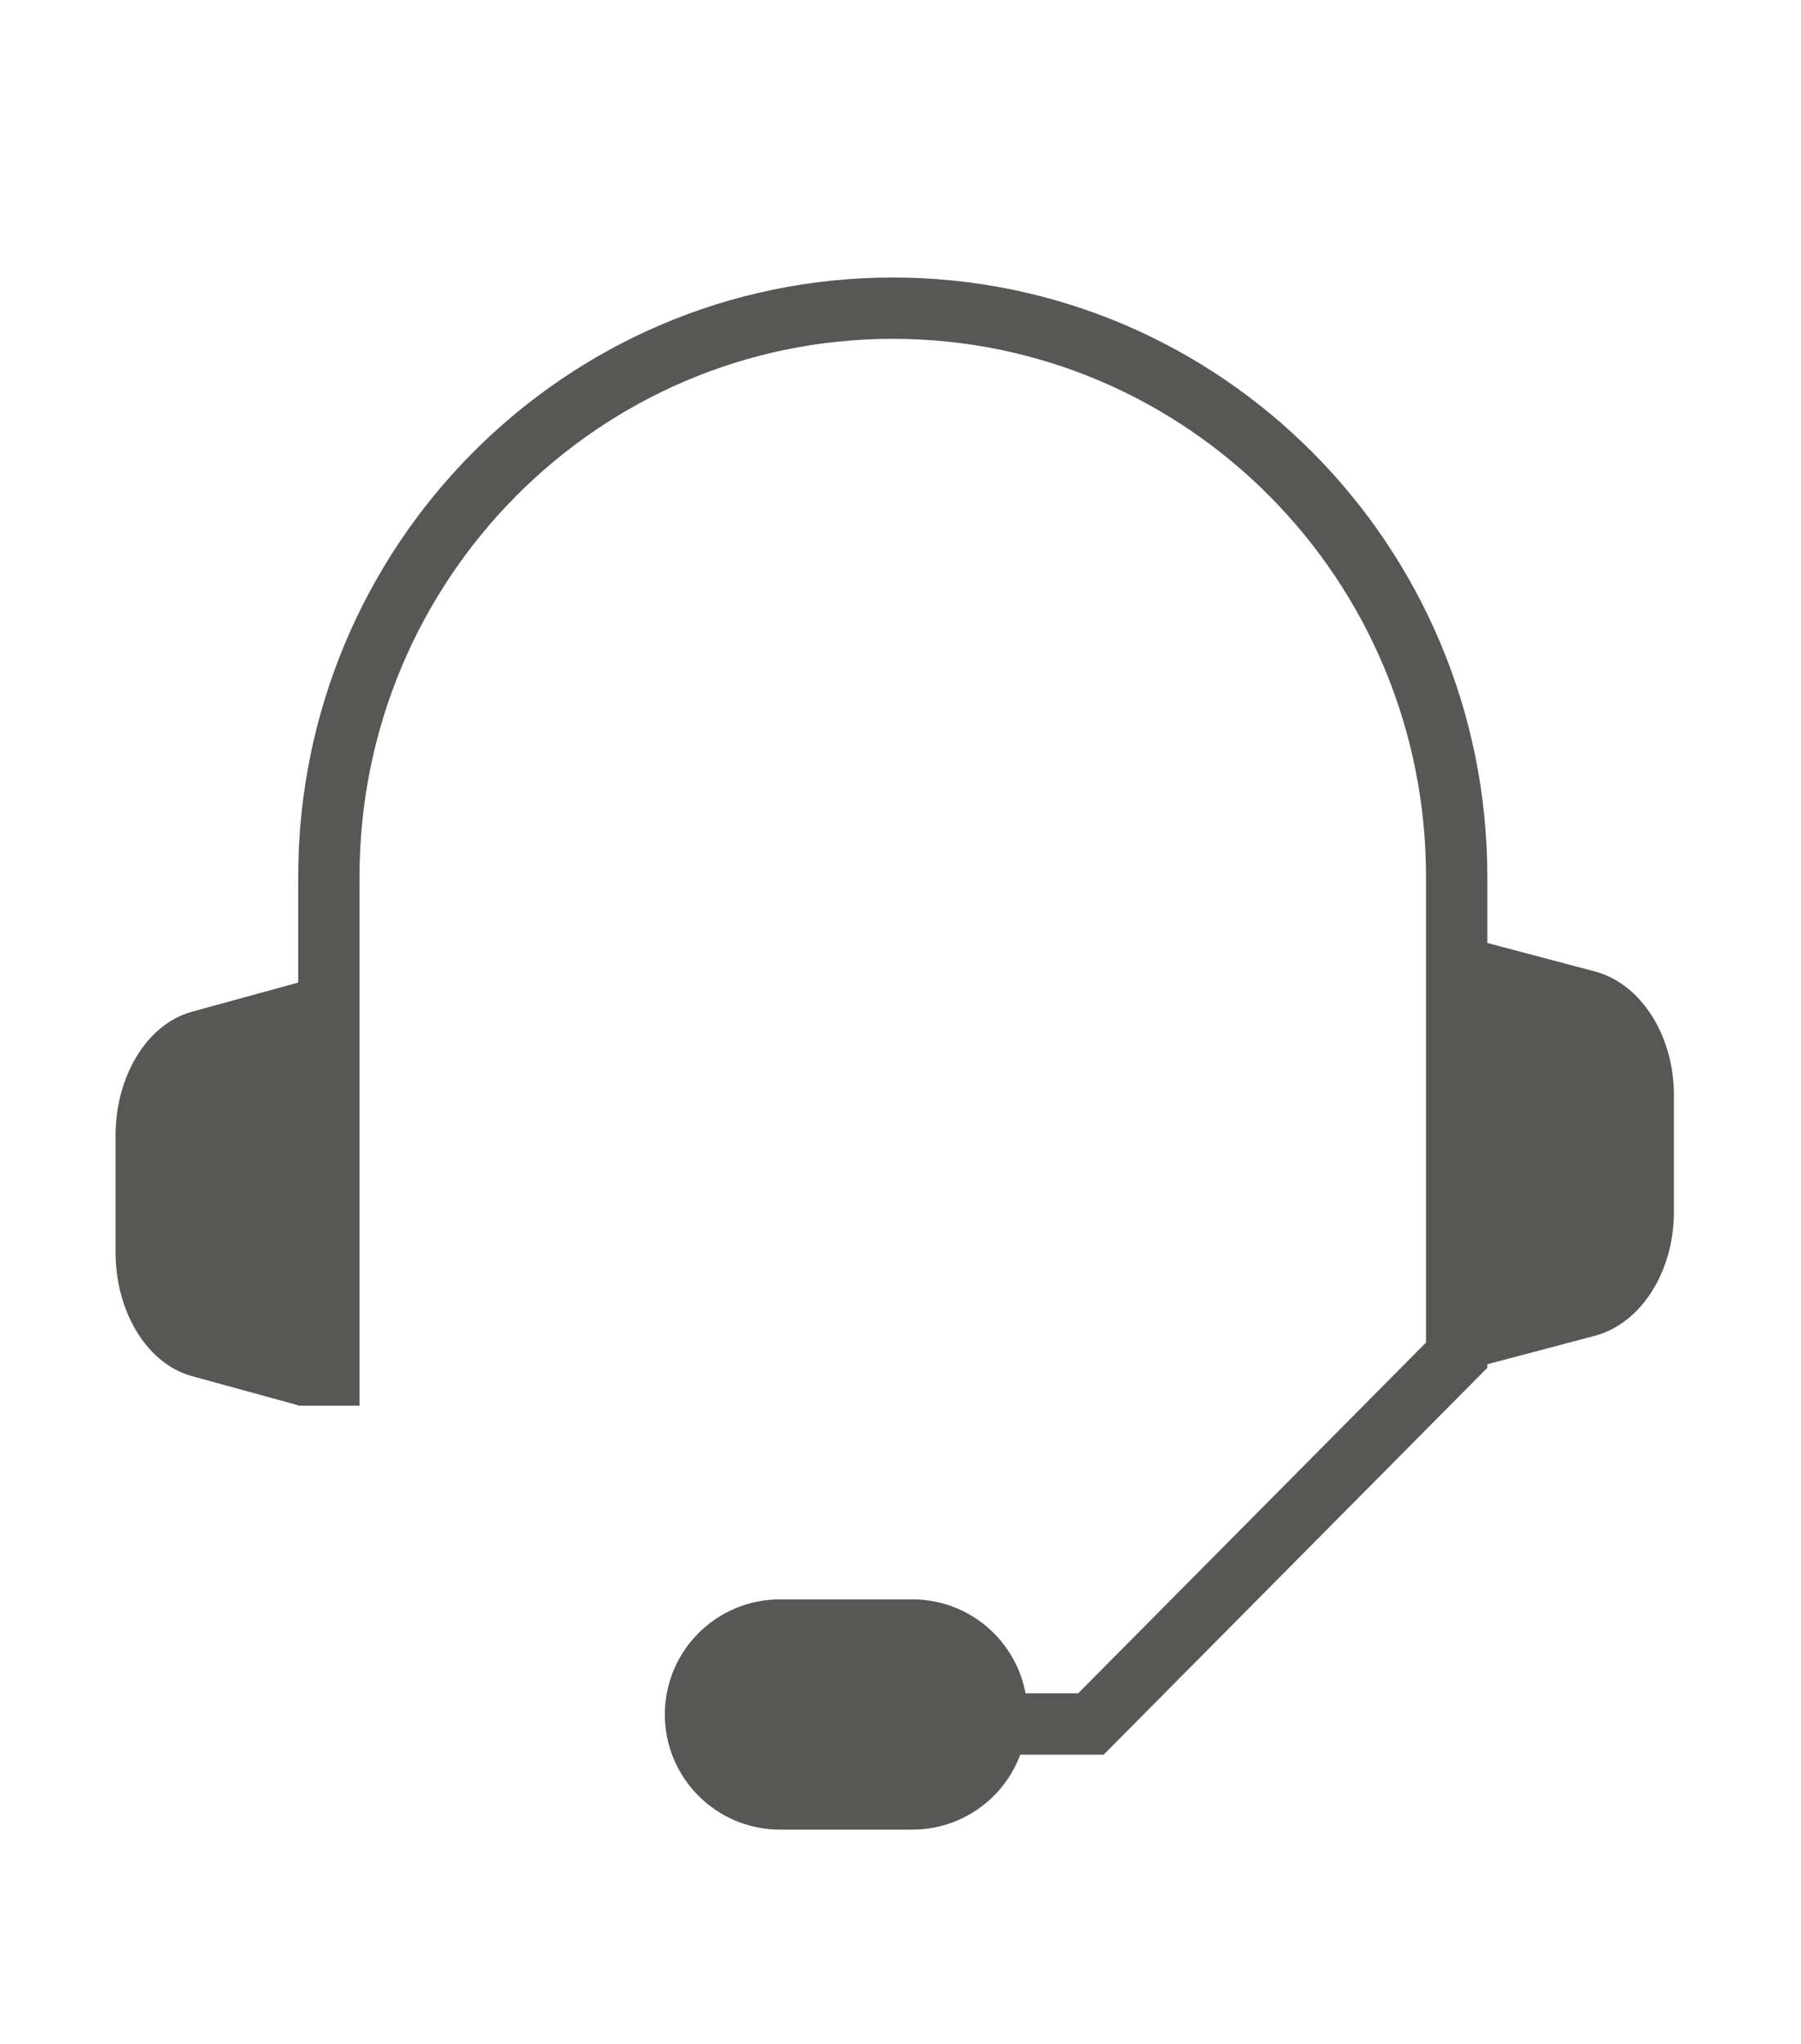
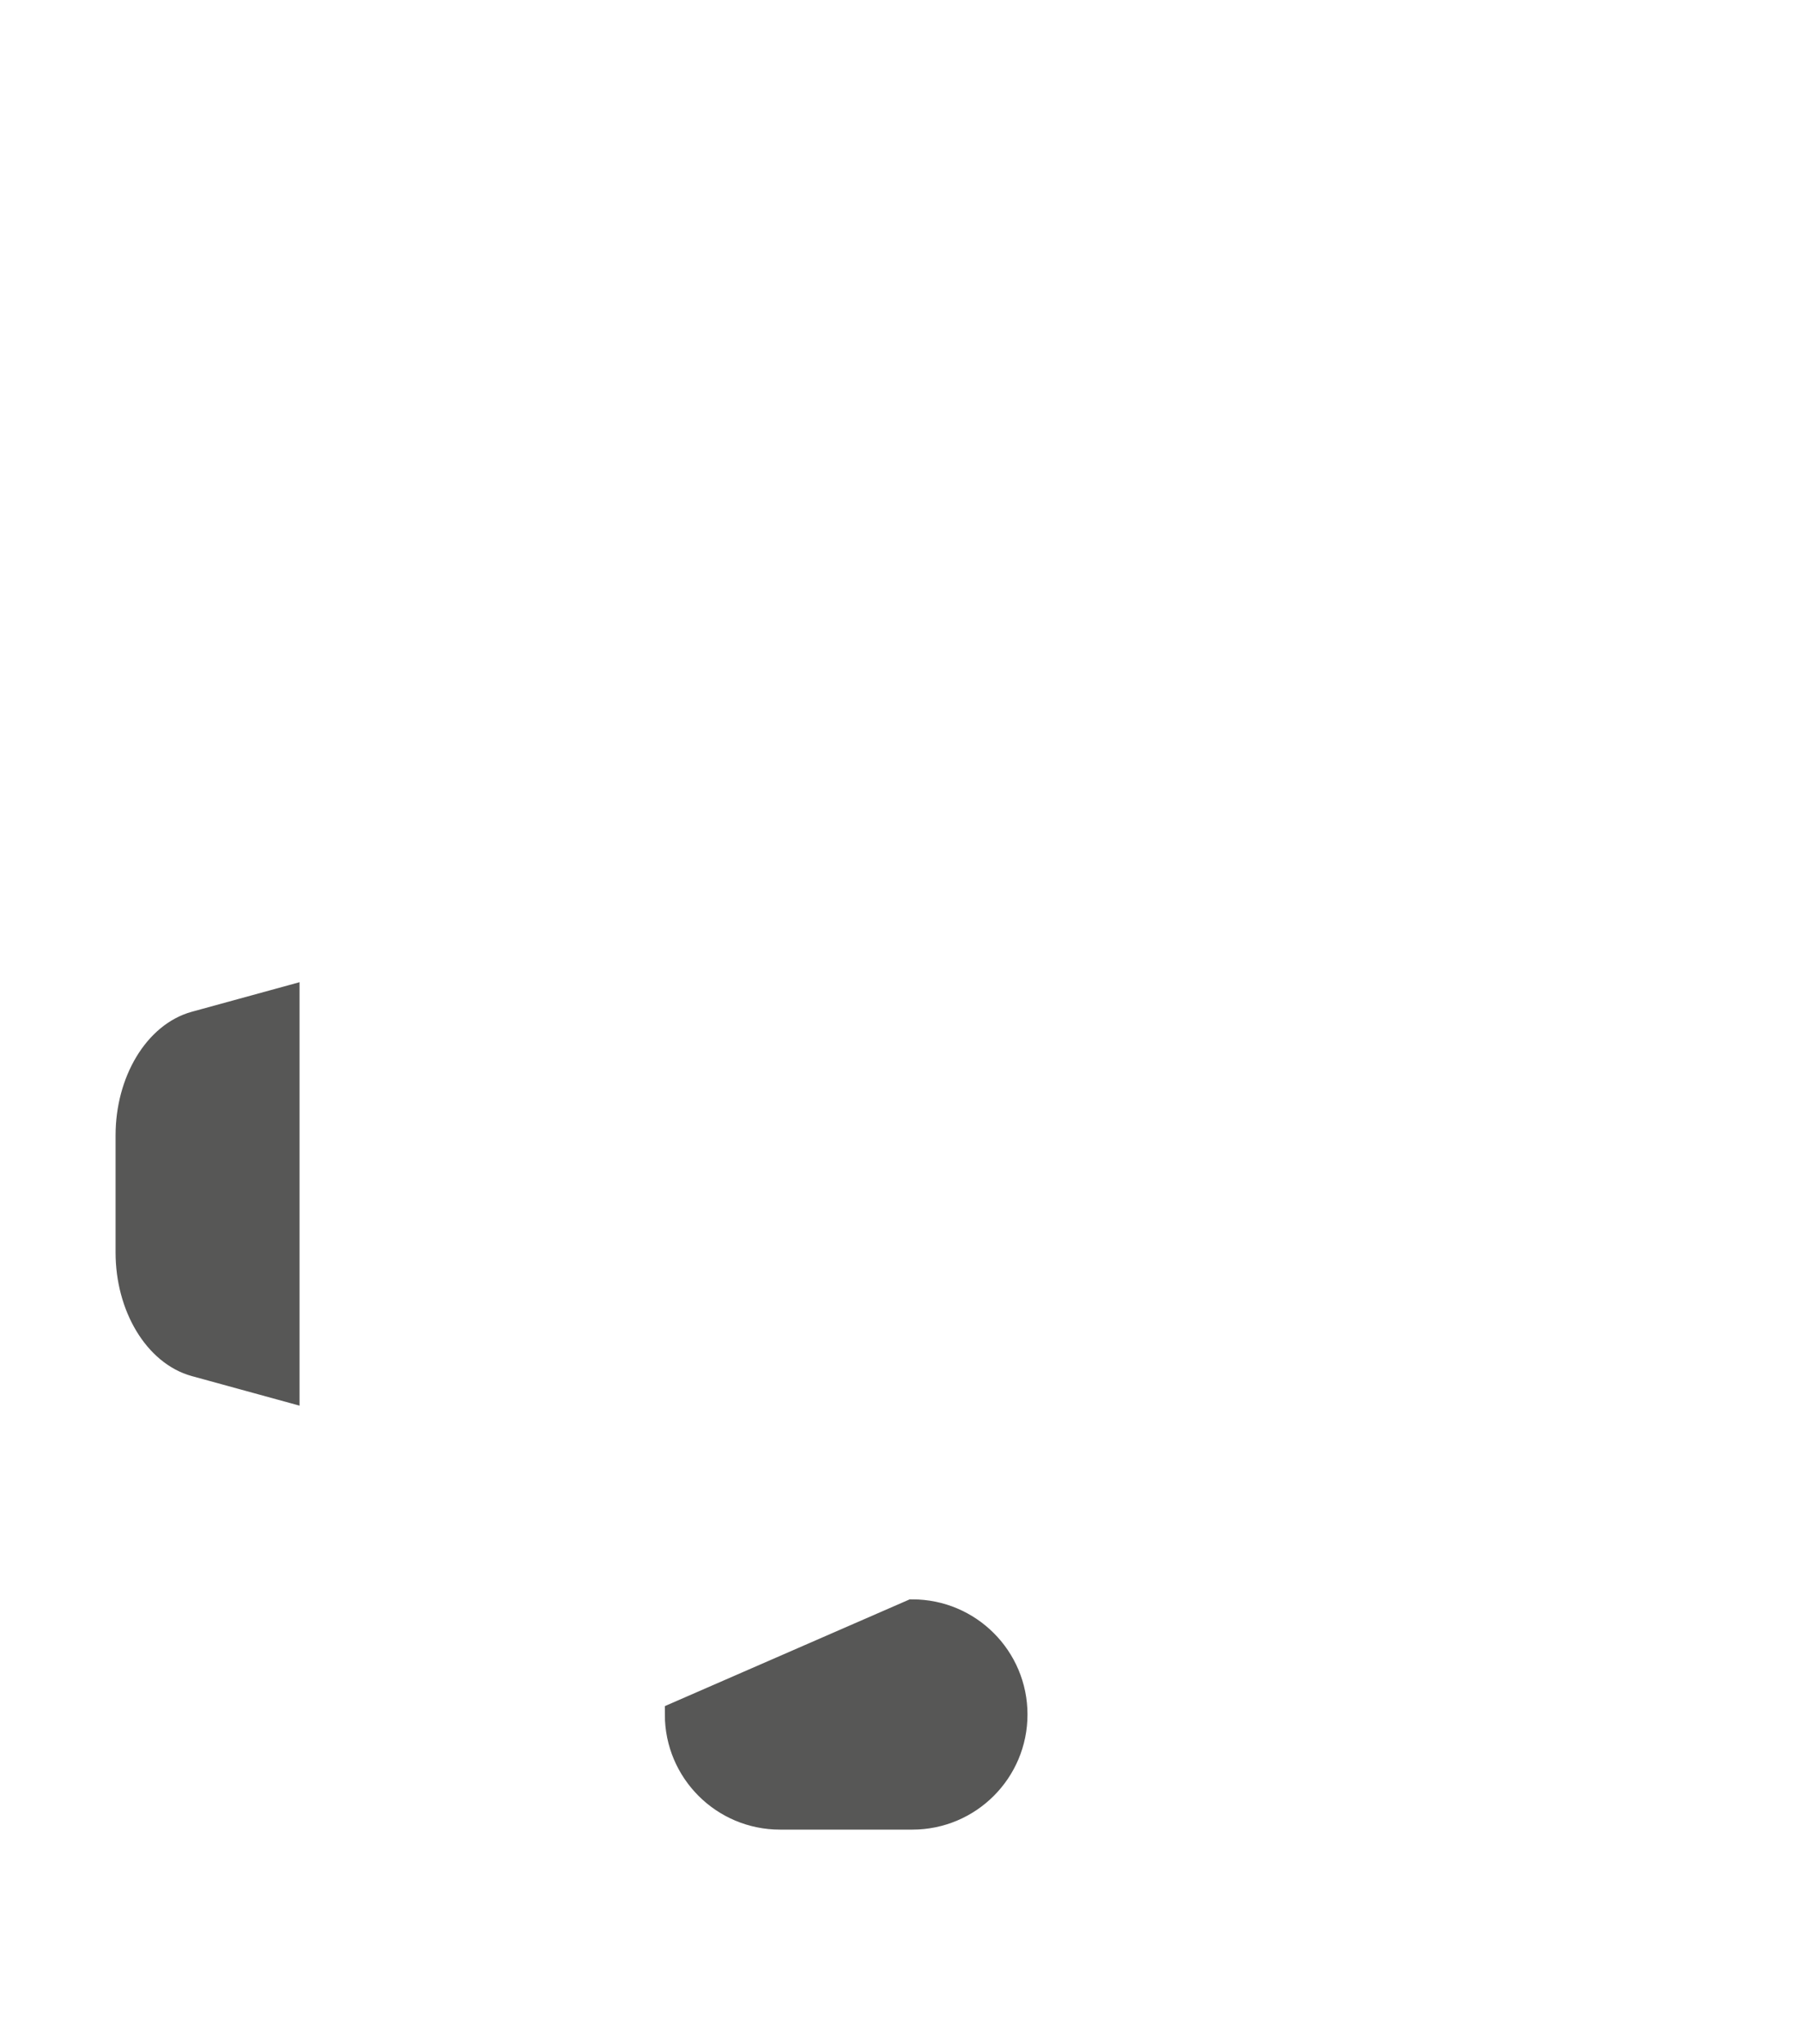
<svg xmlns="http://www.w3.org/2000/svg" width="100%" height="100%" viewBox="0 0 141 160" version="1.1" xml:space="preserve" style="fill-rule:evenodd;clip-rule:evenodd;stroke-miterlimit:10;">
  <g transform="matrix(1,0,0,1,-3592.95,-4279.12)">
    <g transform="matrix(2,0,0,2,3240,0)">
      <g transform="matrix(1,0,0,1,189.348,2164.08)">
-         <path d="M0,30.5L0,10.091L0.001,9.787C0.006,-2.5 9.887,-12.458 22.074,-12.458C34.265,-12.458 44.148,-2.494 44.148,9.797L44.148,28.523L29.831,42.958L25.618,42.958" style="fill:none;fill-rule:nonzero;stroke:rgb(87,87,86);stroke-width:2.4px;" />
-       </g>
+         </g>
    </g>
    <g transform="matrix(2,0,0,2,3240,0)">
      <g transform="matrix(1,0,0,1,187.7,2178.66)">
        <path d="M0,15.262C-1.194,14.934 -2.389,14.607 -3.583,14.279C-5.1,13.863 -6.201,12.03 -6.201,9.922L-6.201,5.34C-6.201,3.232 -5.1,1.399 -3.583,0.983C-2.389,0.656 -1.194,0.328 0,0L0,15.262Z" style="fill:rgb(87,87,86);fill-rule:nonzero;stroke:rgb(87,87,86);stroke-width:1px;" />
      </g>
    </g>
    <g transform="matrix(2,0,0,2,3240,0)">
      <g transform="matrix(1,0,0,1,235.038,2192.35)">
-         <path d="M0,-15.274C1.247,-14.944 2.494,-14.614 3.74,-14.284C5.317,-13.866 6.462,-12.034 6.462,-9.928L6.462,-5.346C6.462,-3.24 5.317,-1.408 3.74,-0.99C2.494,-0.66 1.247,-0.33 0,0L0,-15.274Z" style="fill:rgb(87,87,86);fill-rule:nonzero;stroke:rgb(87,87,86);stroke-width:1px;" />
-       </g>
+         </g>
    </g>
    <g transform="matrix(2,0,0,2,3240,0)">
      <g transform="matrix(1,0,0,1,212.19,2202.66)">
-         <path d="M0,8.012L-5.184,8.012C-7.396,8.012 -9.19,6.219 -9.19,4.006C-9.19,1.794 -7.396,0 -5.184,0L0,0C2.212,0 4.006,1.794 4.006,4.006C4.006,6.219 2.212,8.012 0,8.012Z" style="fill:rgb(87,87,86);fill-rule:nonzero;stroke:rgb(87,87,86);stroke-width:1px;" />
+         <path d="M0,8.012L-5.184,8.012C-7.396,8.012 -9.19,6.219 -9.19,4.006L0,0C2.212,0 4.006,1.794 4.006,4.006C4.006,6.219 2.212,8.012 0,8.012Z" style="fill:rgb(87,87,86);fill-rule:nonzero;stroke:rgb(87,87,86);stroke-width:1px;" />
      </g>
    </g>
  </g>
</svg>